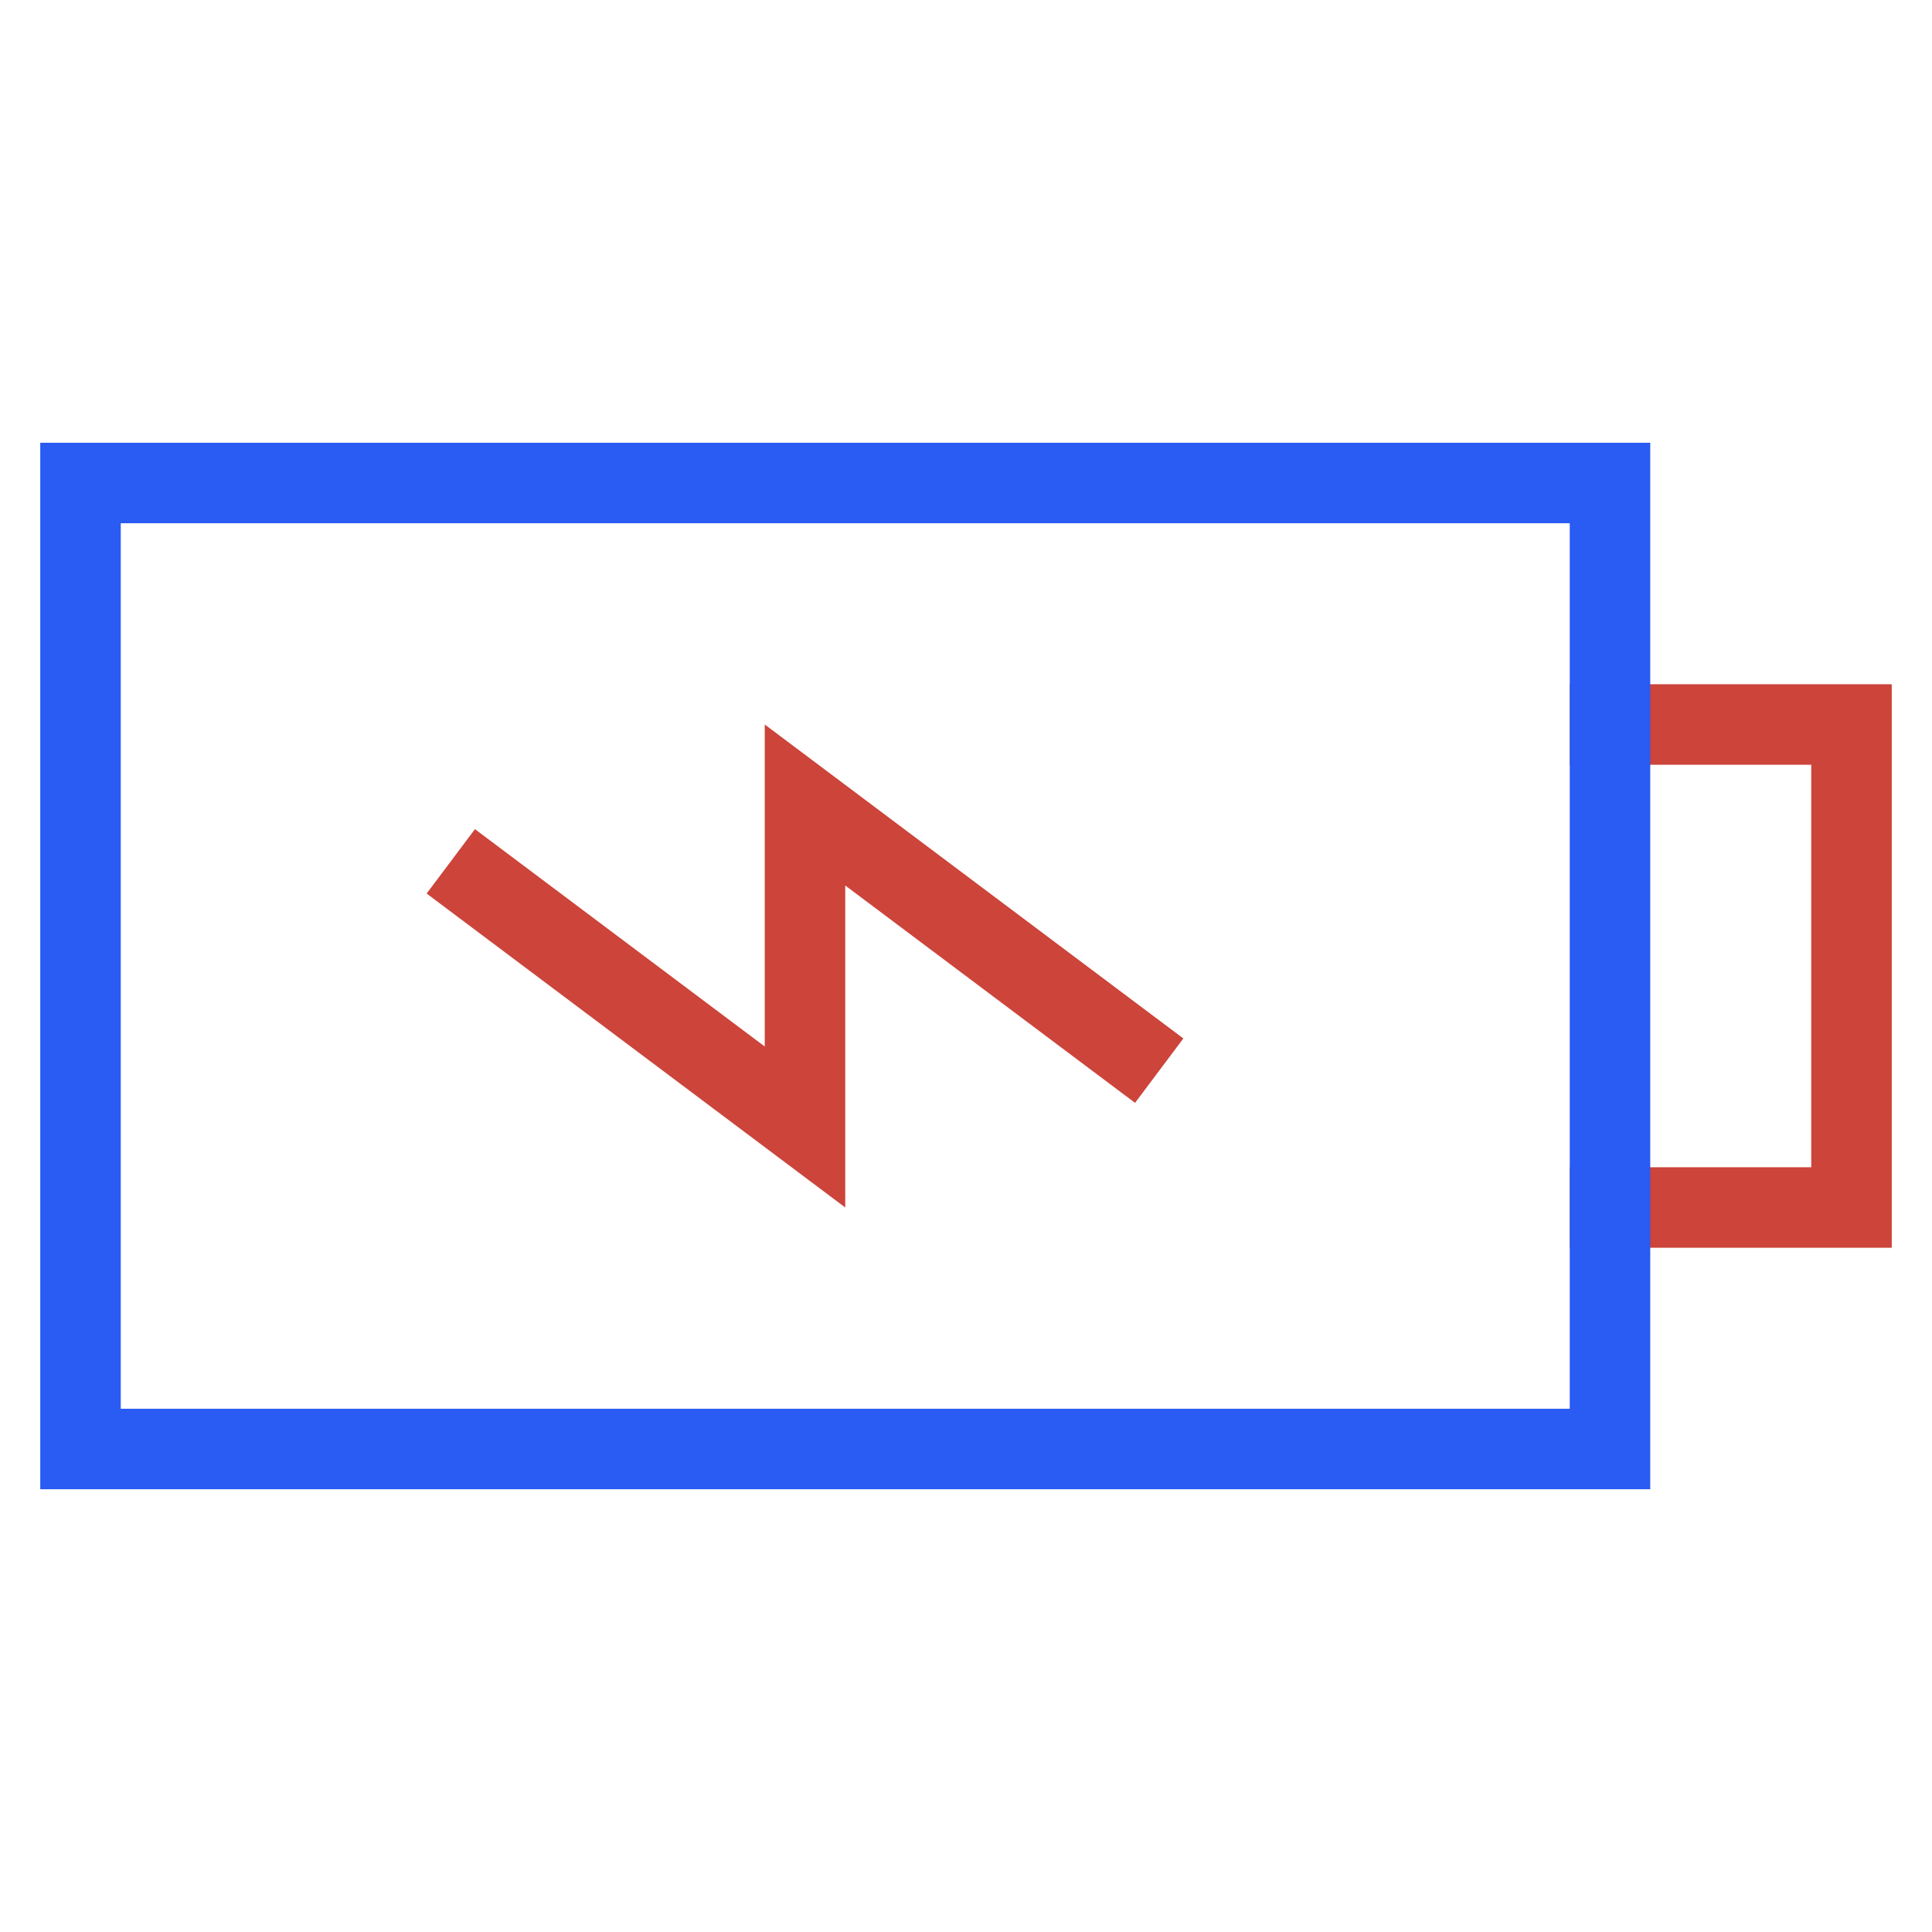
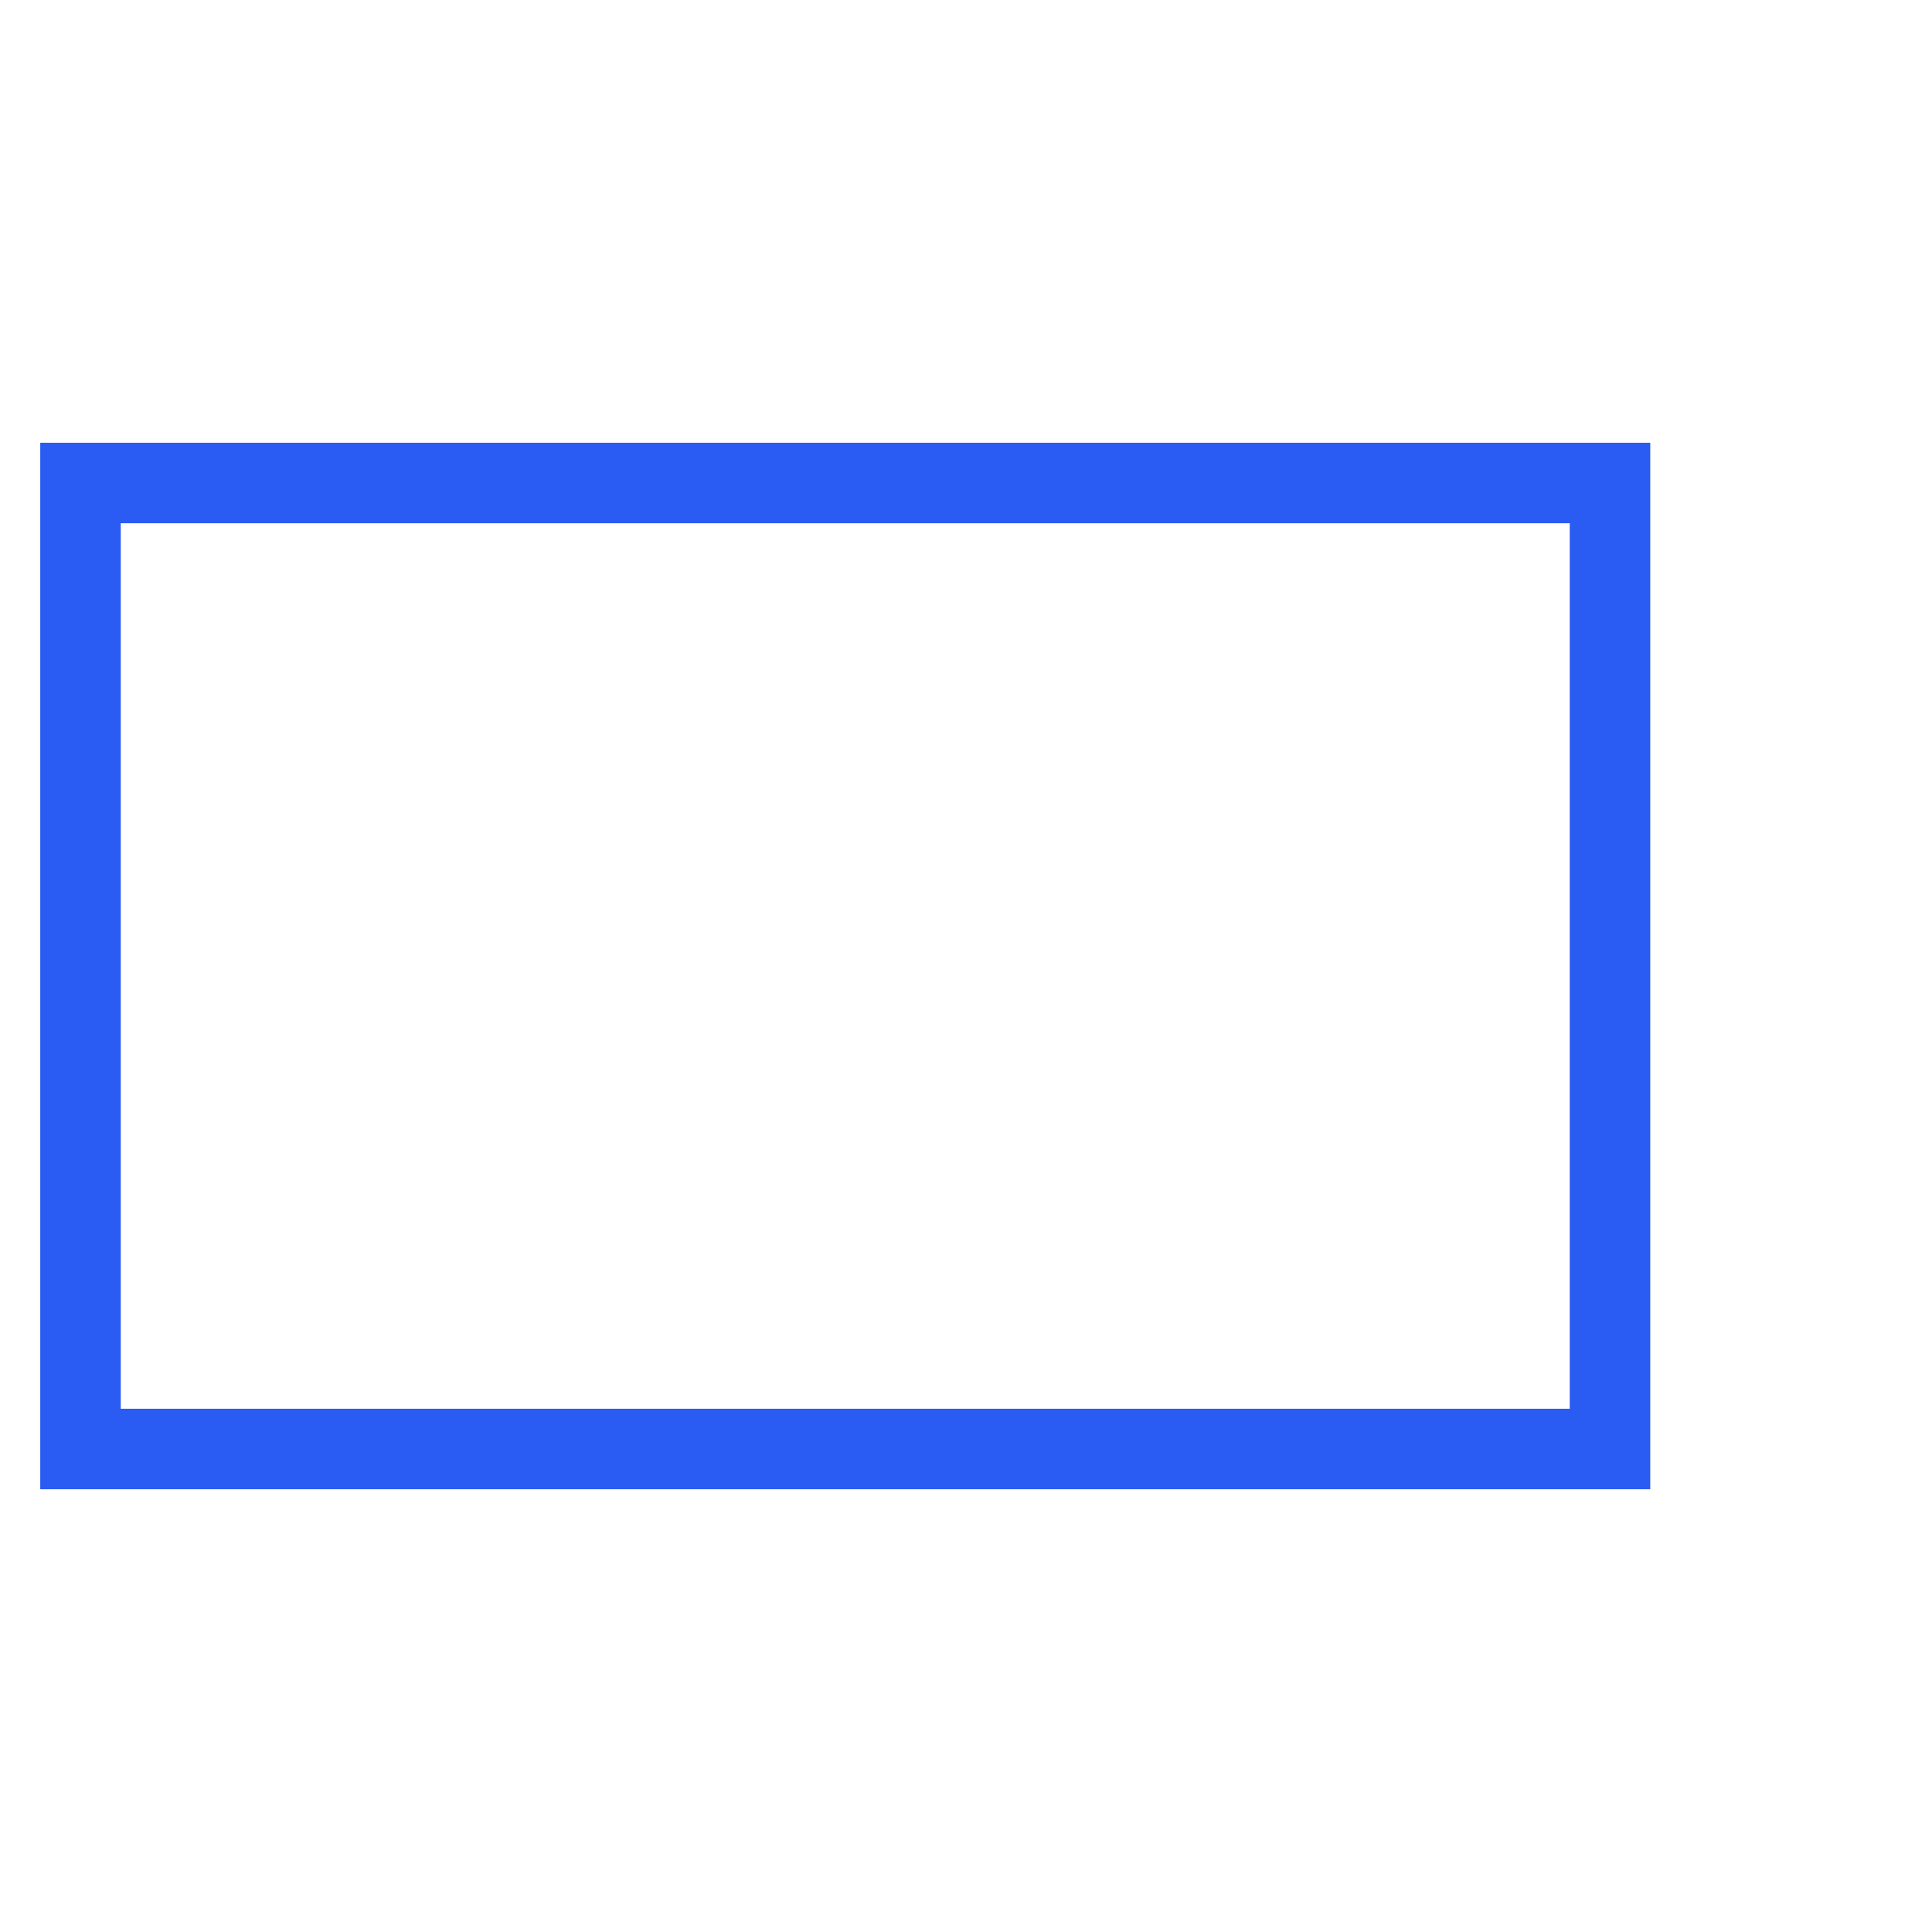
<svg xmlns="http://www.w3.org/2000/svg" x="0px" y="0px" width="48px" height="48px" viewBox="0 0 48 48">
  <g transform="translate(0, 0)">
-     <polyline data-color="color-2" fill="none" stroke="#cc443a" stroke-width="2" stroke-linecap="square" stroke-miterlimit="10" points=" 40,18 46,18 46,30 40,30 " stroke-linejoin="miter" />
-     <polyline data-color="color-2" fill="none" stroke="#cc443a" stroke-width="2" stroke-linecap="square" stroke-miterlimit="10" points=" 28,26 20,20 20,28 12,22 " stroke-linejoin="miter" />
    <rect x="2" y="12" fill="none" stroke="#2a5bf2" stroke-width="2" stroke-linecap="square" stroke-miterlimit="10" width="38" height="24" stroke-linejoin="miter" />
  </g>
</svg>